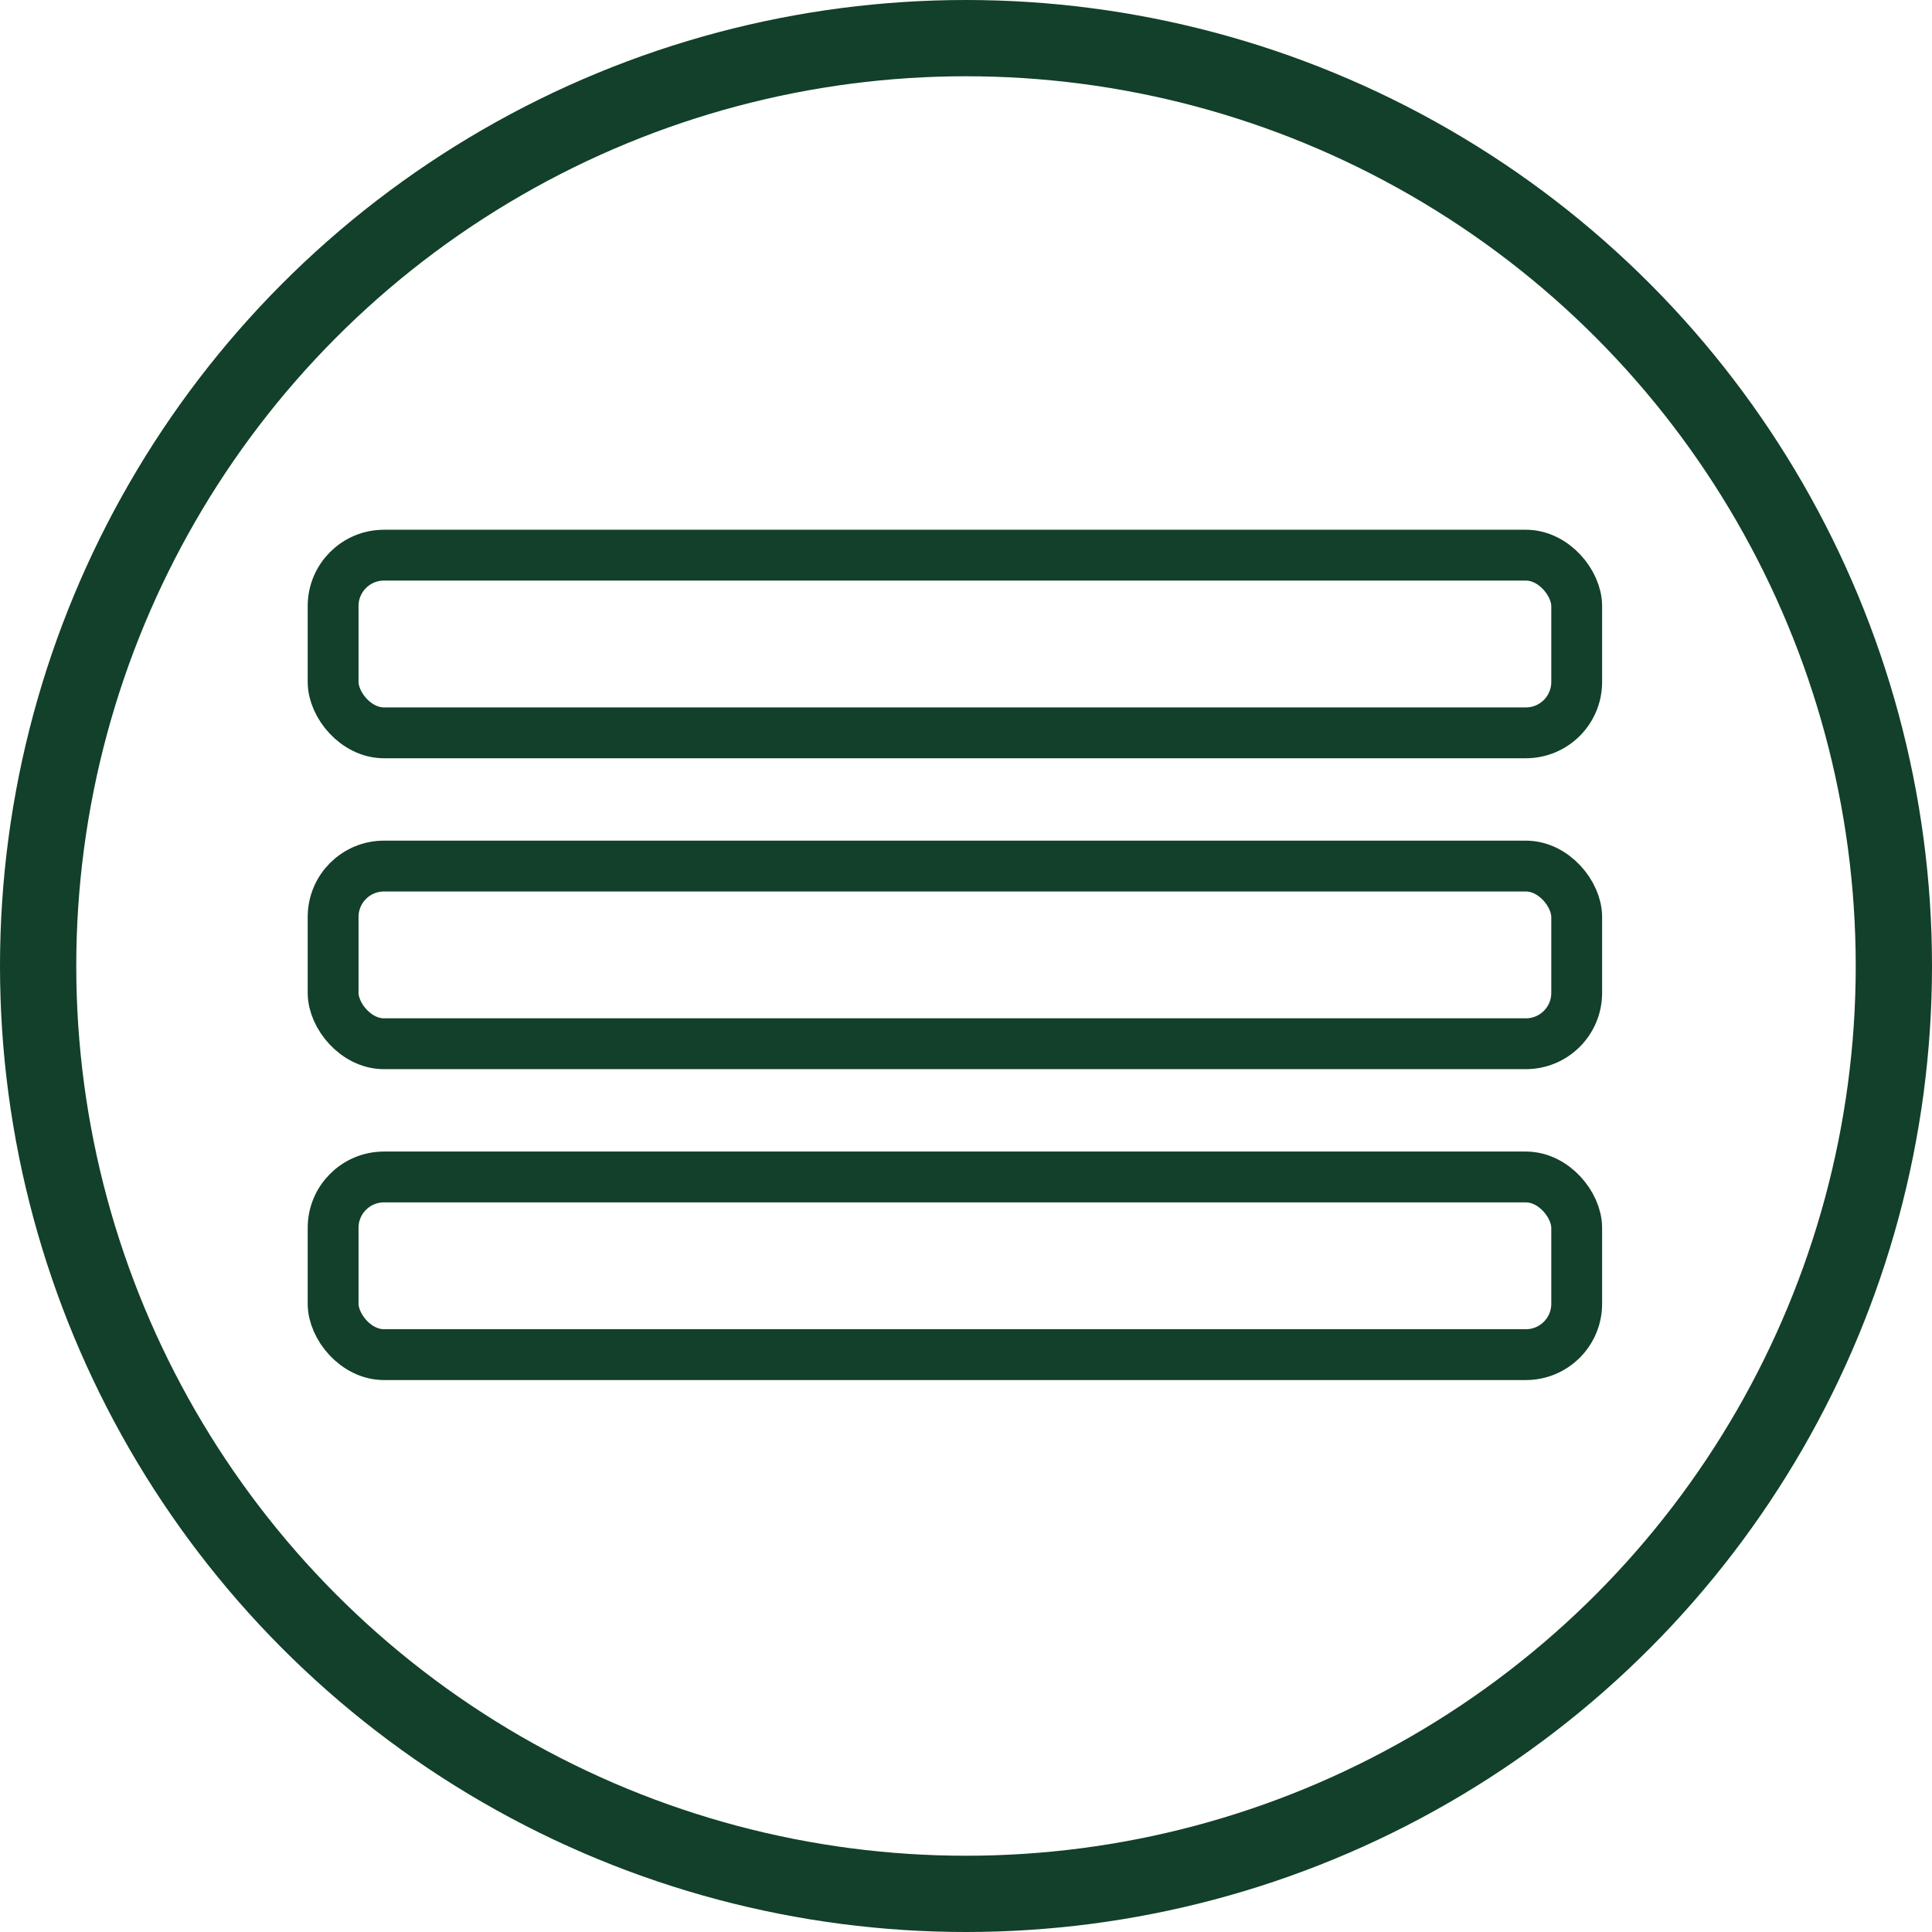
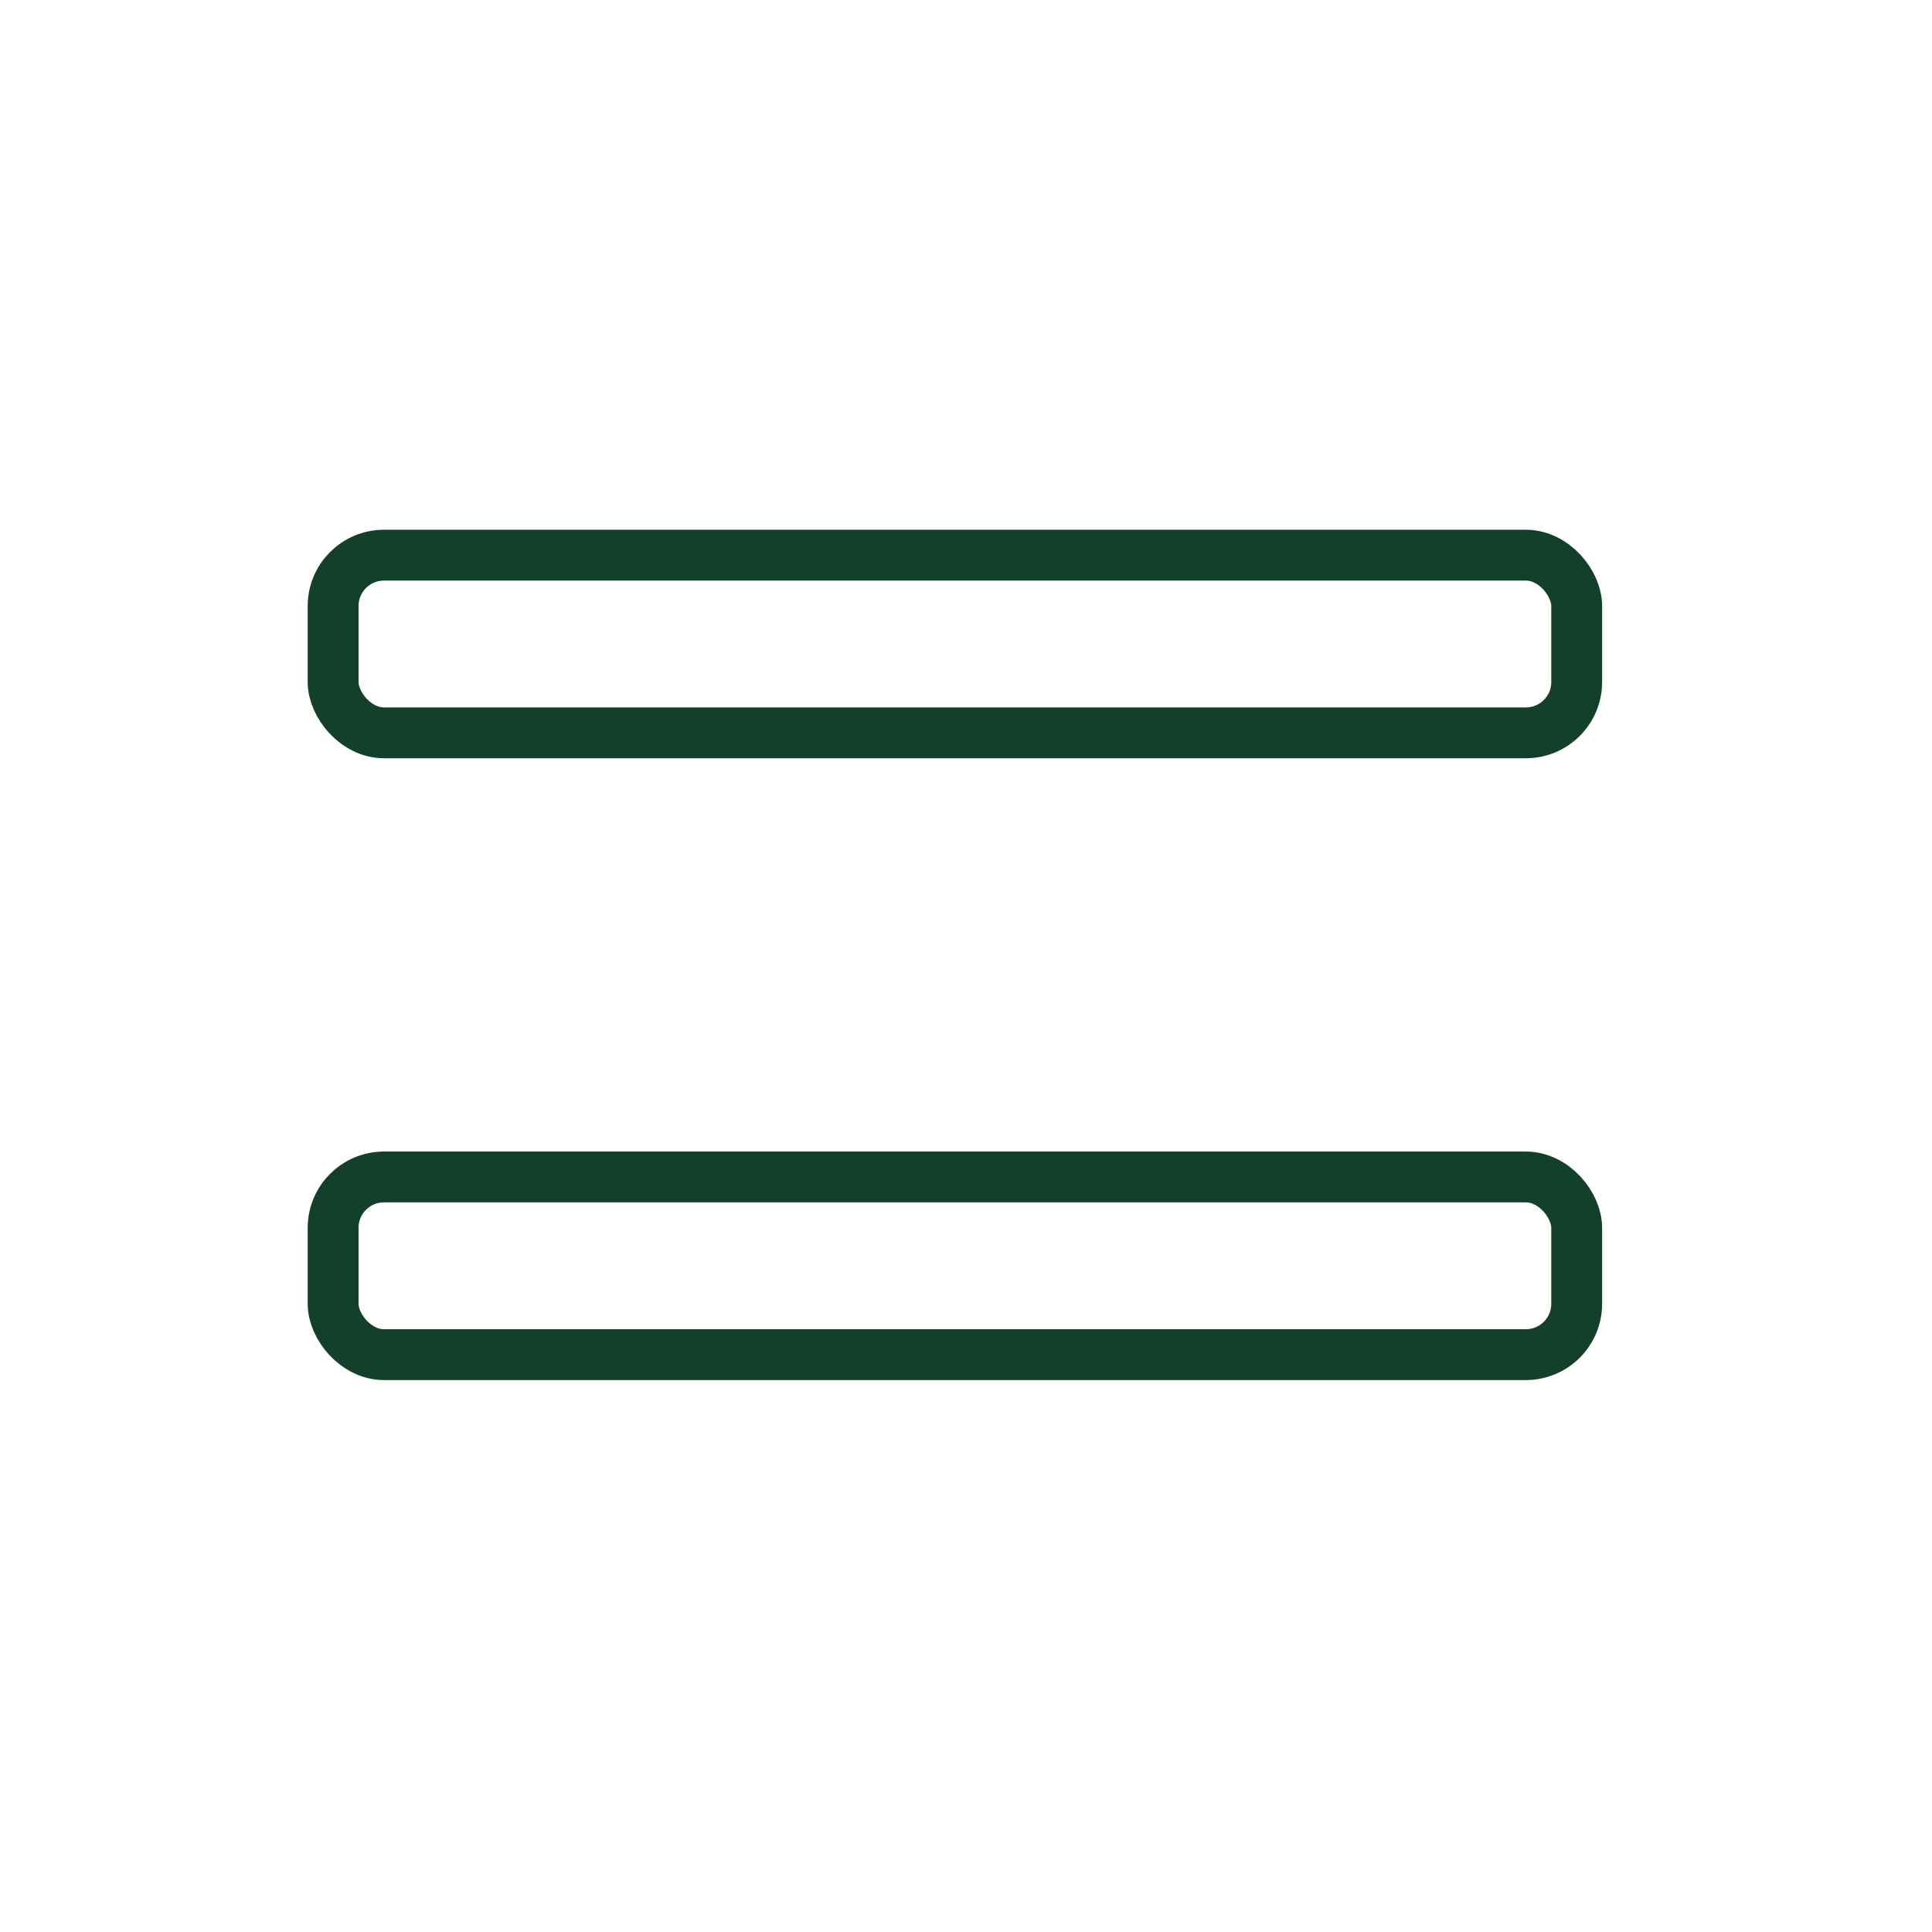
<svg xmlns="http://www.w3.org/2000/svg" width="76" height="76" viewBox="0 0 76 76" fill="none">
-   <circle cx="38" cy="38" r="36.5" stroke="#12402A" stroke-width="3" />
  <rect x="13.104" y="21.839" width="48.919" height="6.989" rx="2" stroke="#12402A" stroke-width="2" stroke-linejoin="round" />
-   <rect x="13.104" y="34.069" width="48.919" height="6.989" rx="2" stroke="#12402A" stroke-width="2" stroke-linejoin="round" />
  <rect x="13.104" y="46.299" width="48.919" height="6.989" rx="2" stroke="#12402A" stroke-width="2" stroke-linejoin="round" />
</svg>